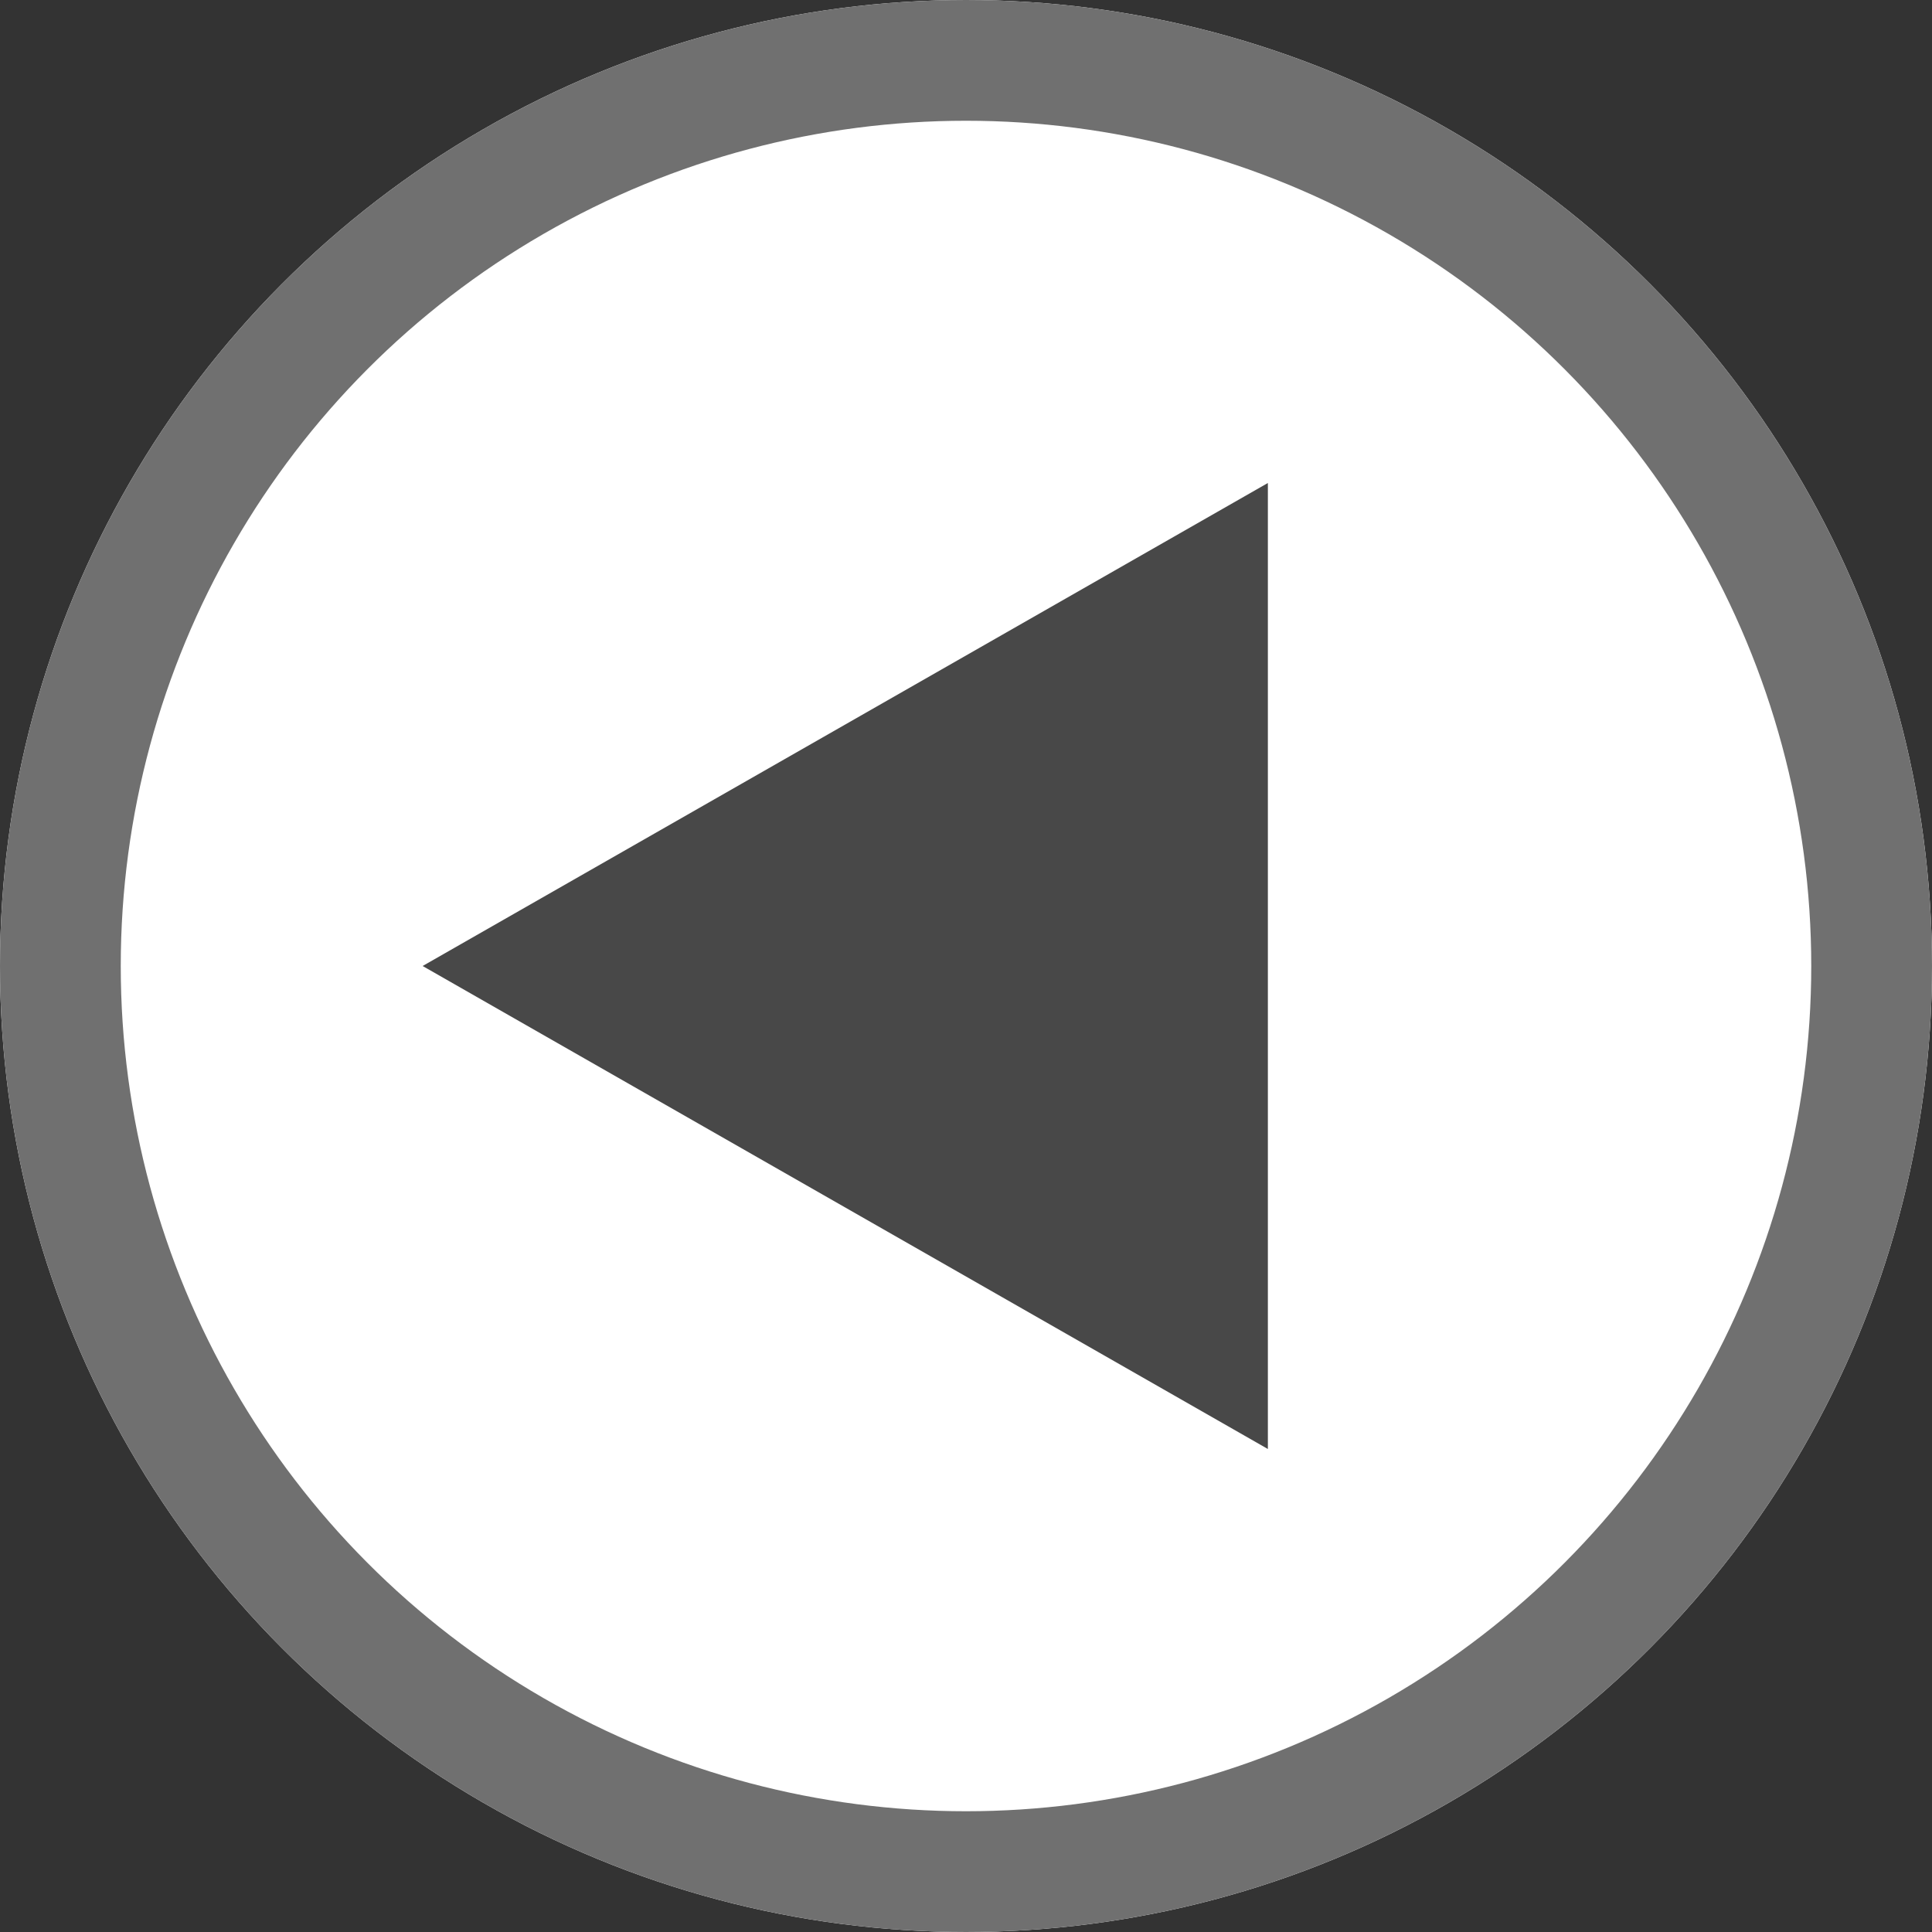
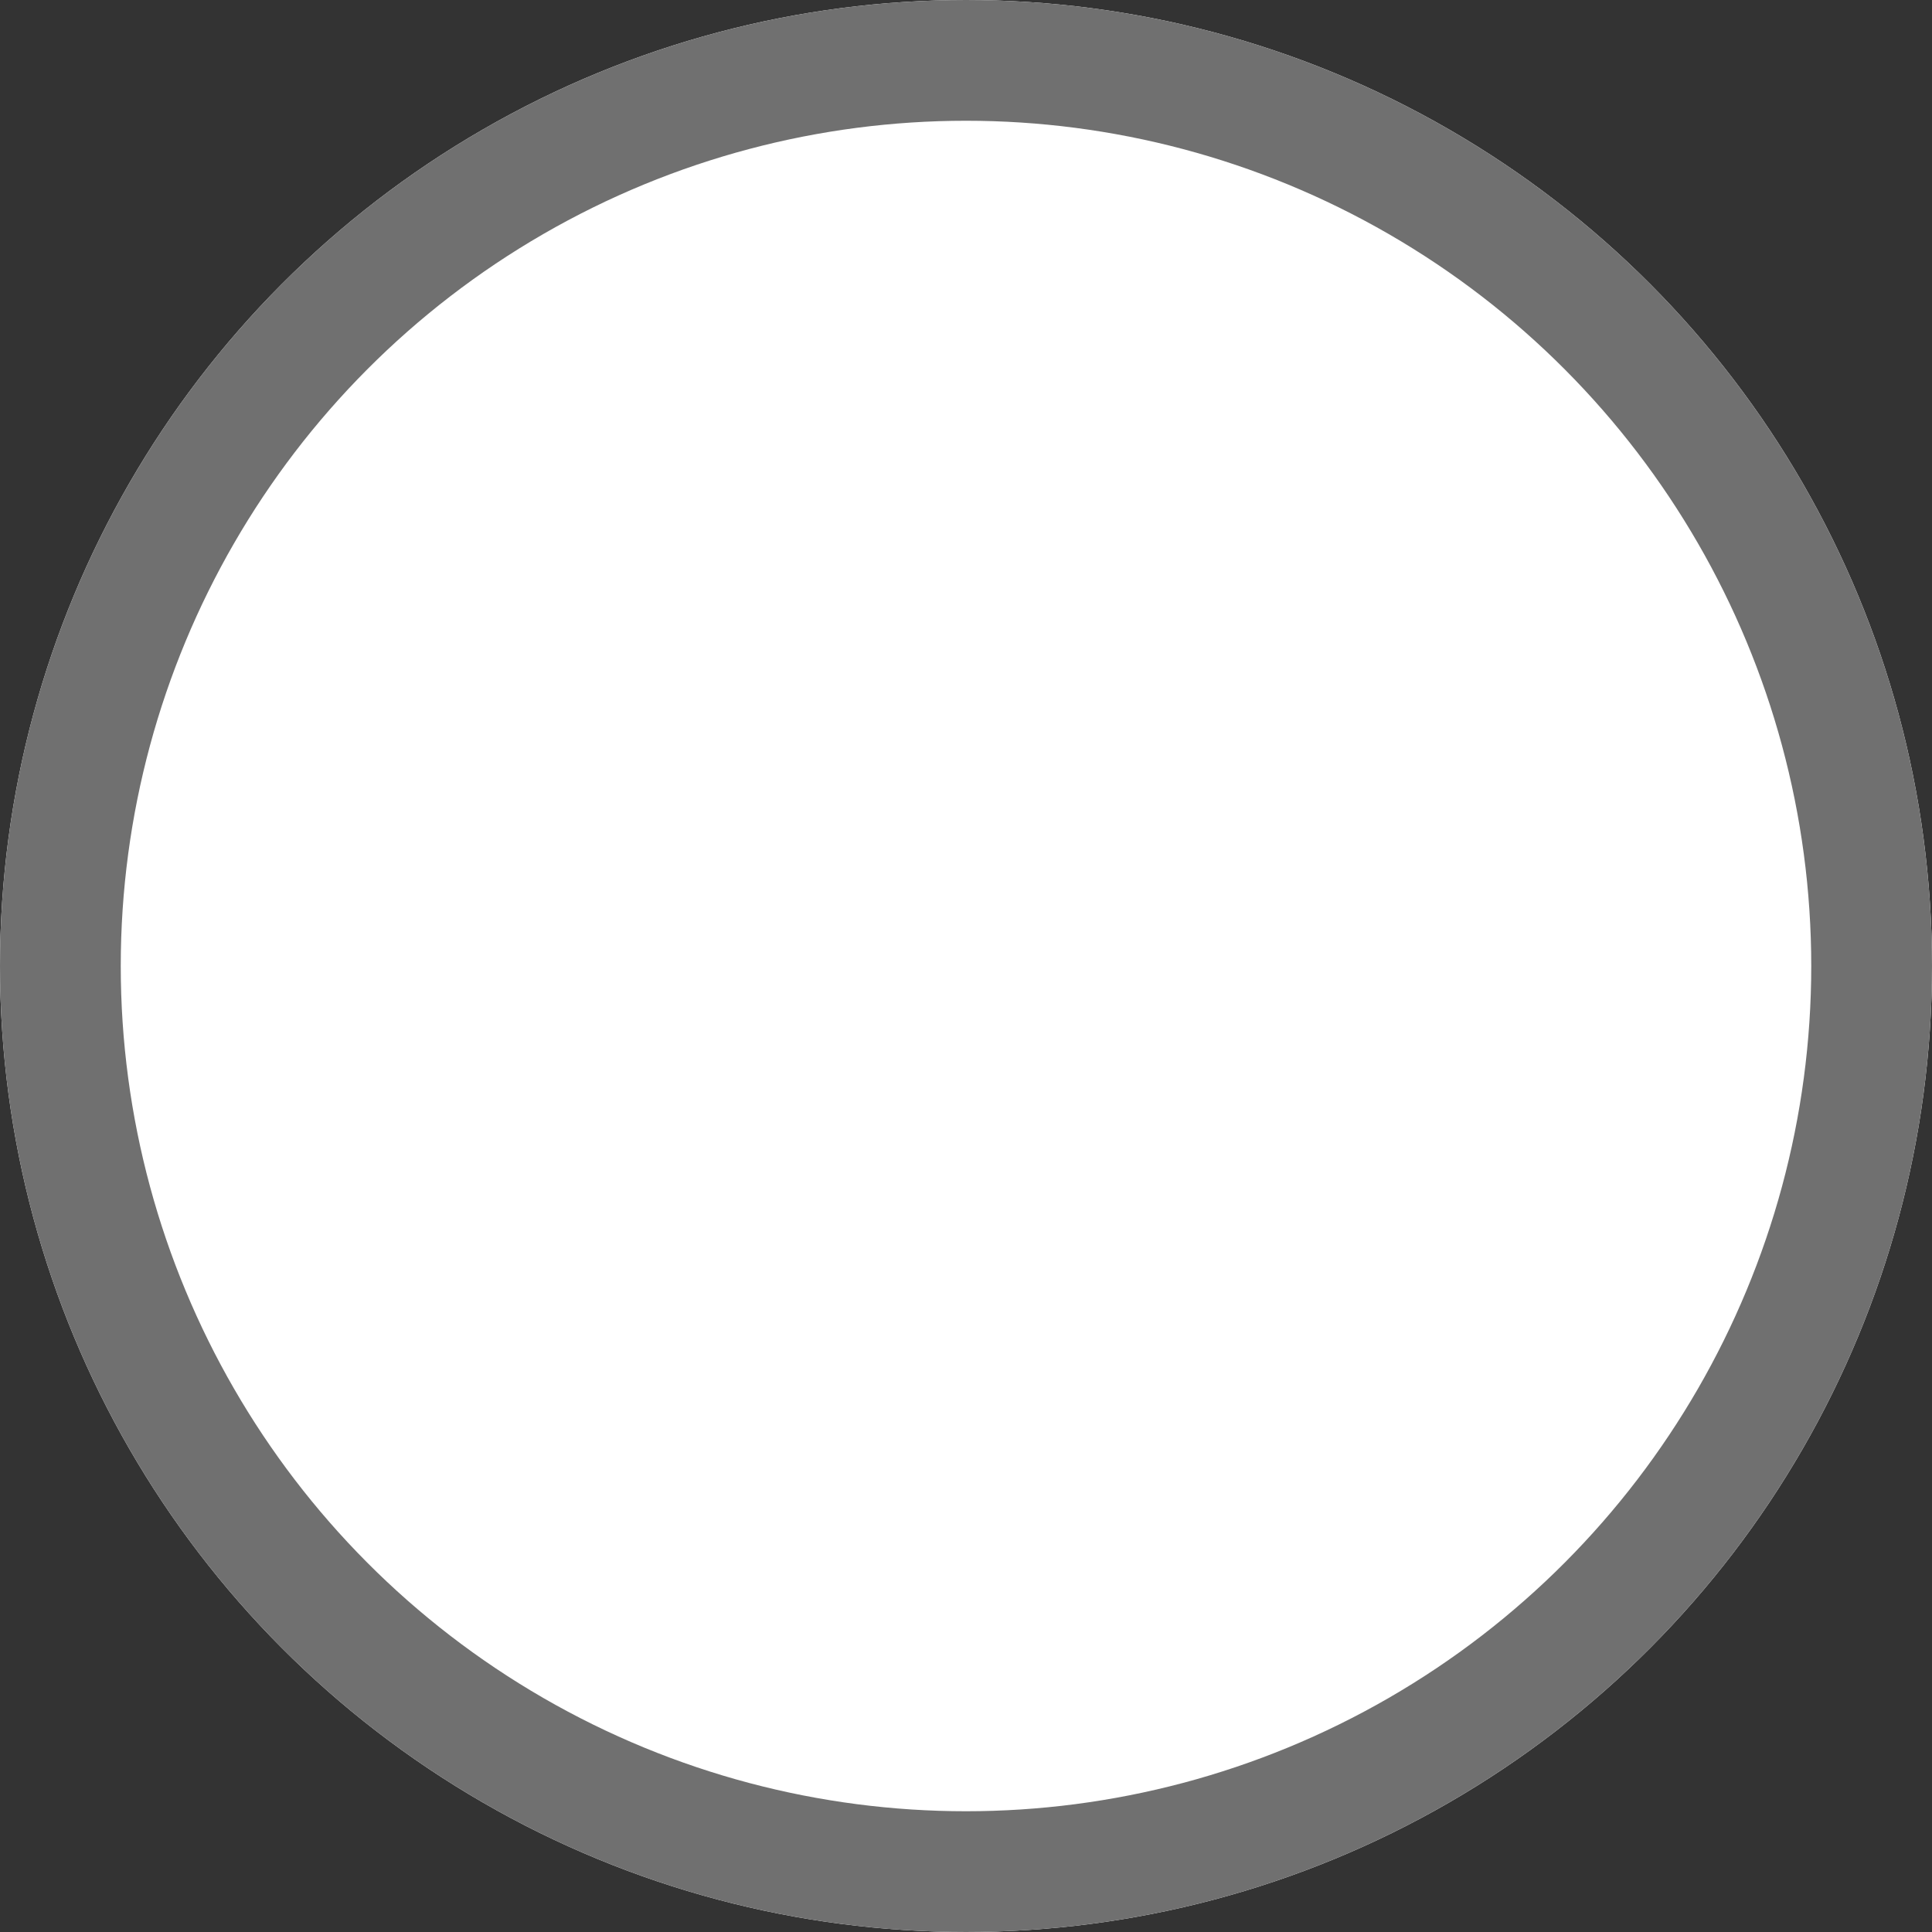
<svg xmlns="http://www.w3.org/2000/svg" width="32" height="32" viewBox="0 0 32 32">
  <rect x="0" y="0" width="32" height="32" fill="#333333" stroke="none" />
  <g id="Group_60" data-name="Group 60" transform="translate(1407 1959) rotate(180)">
    <g id="Ellipse_5" data-name="Ellipse 5" transform="translate(1375 1927)" fill="#fff" stroke="#707070" stroke-width="2">
      <circle cx="16" cy="16" r="16" stroke="none" />
      <circle cx="16" cy="16" r="15" fill="none" />
    </g>
-     <path id="Polygon_2" data-name="Polygon 2" d="M8,0l8,14H0Z" transform="translate(1400 1935) rotate(90)" fill="#484848" />
  </g>
</svg>